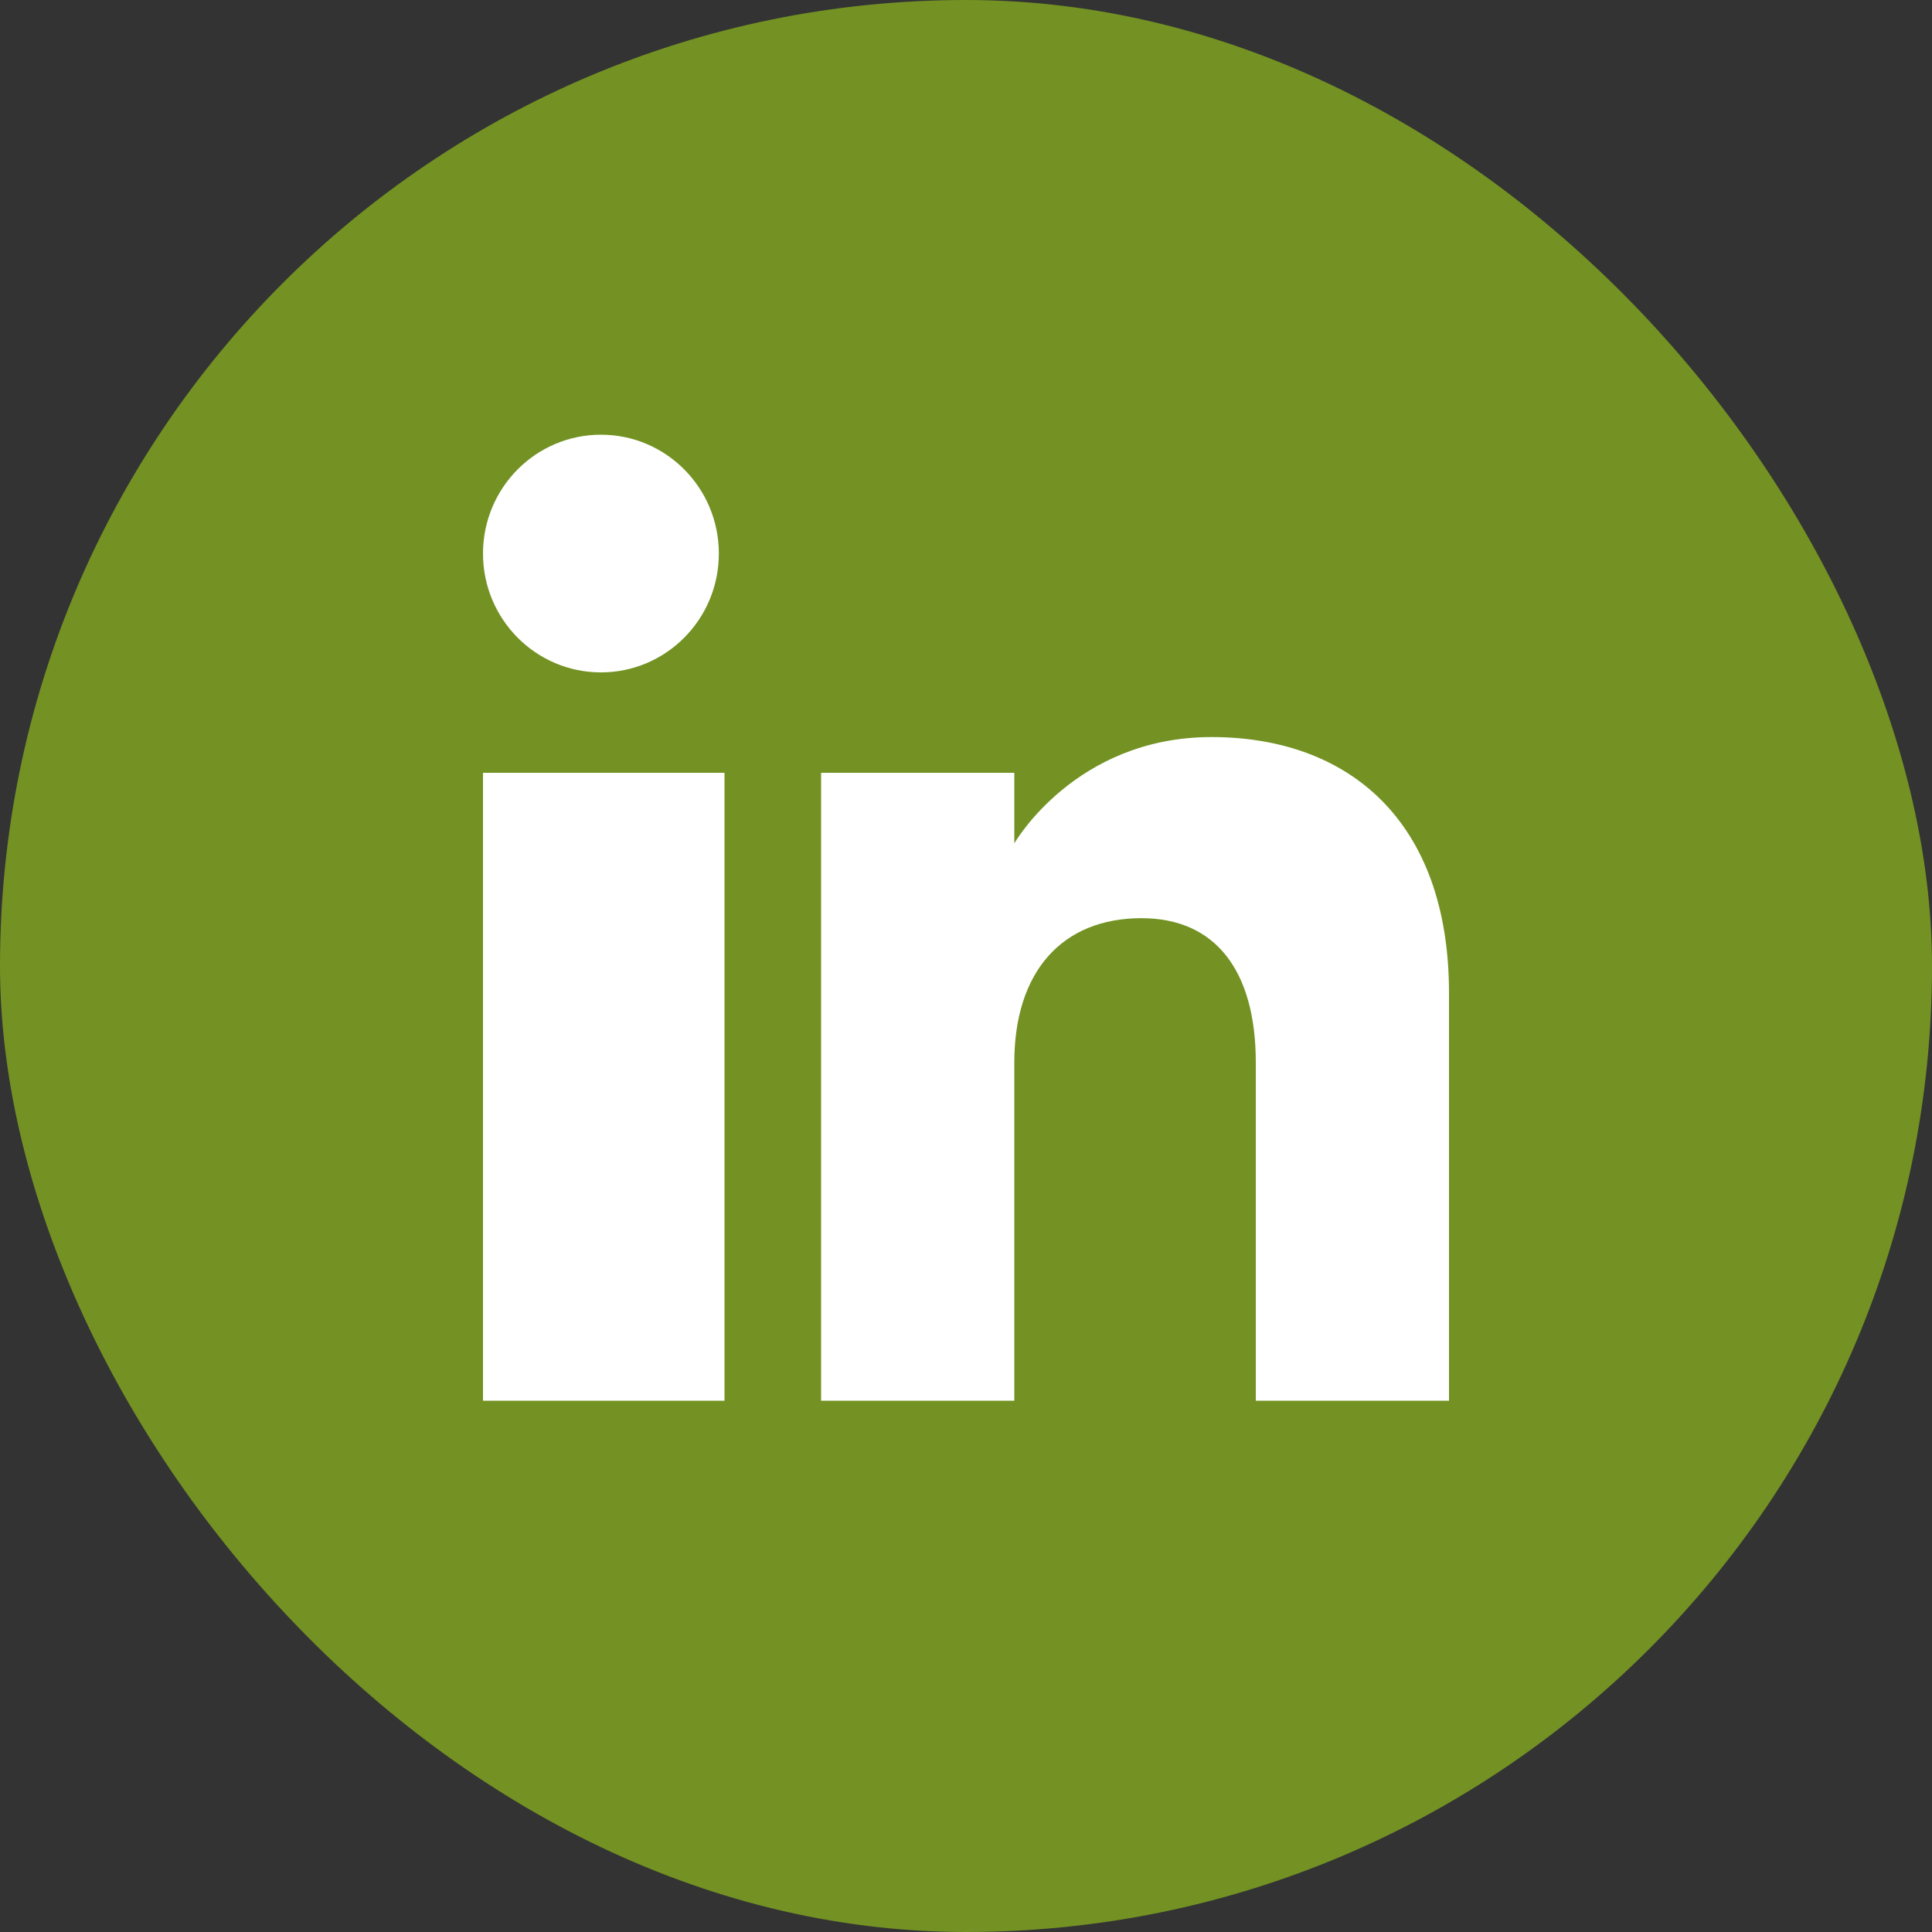
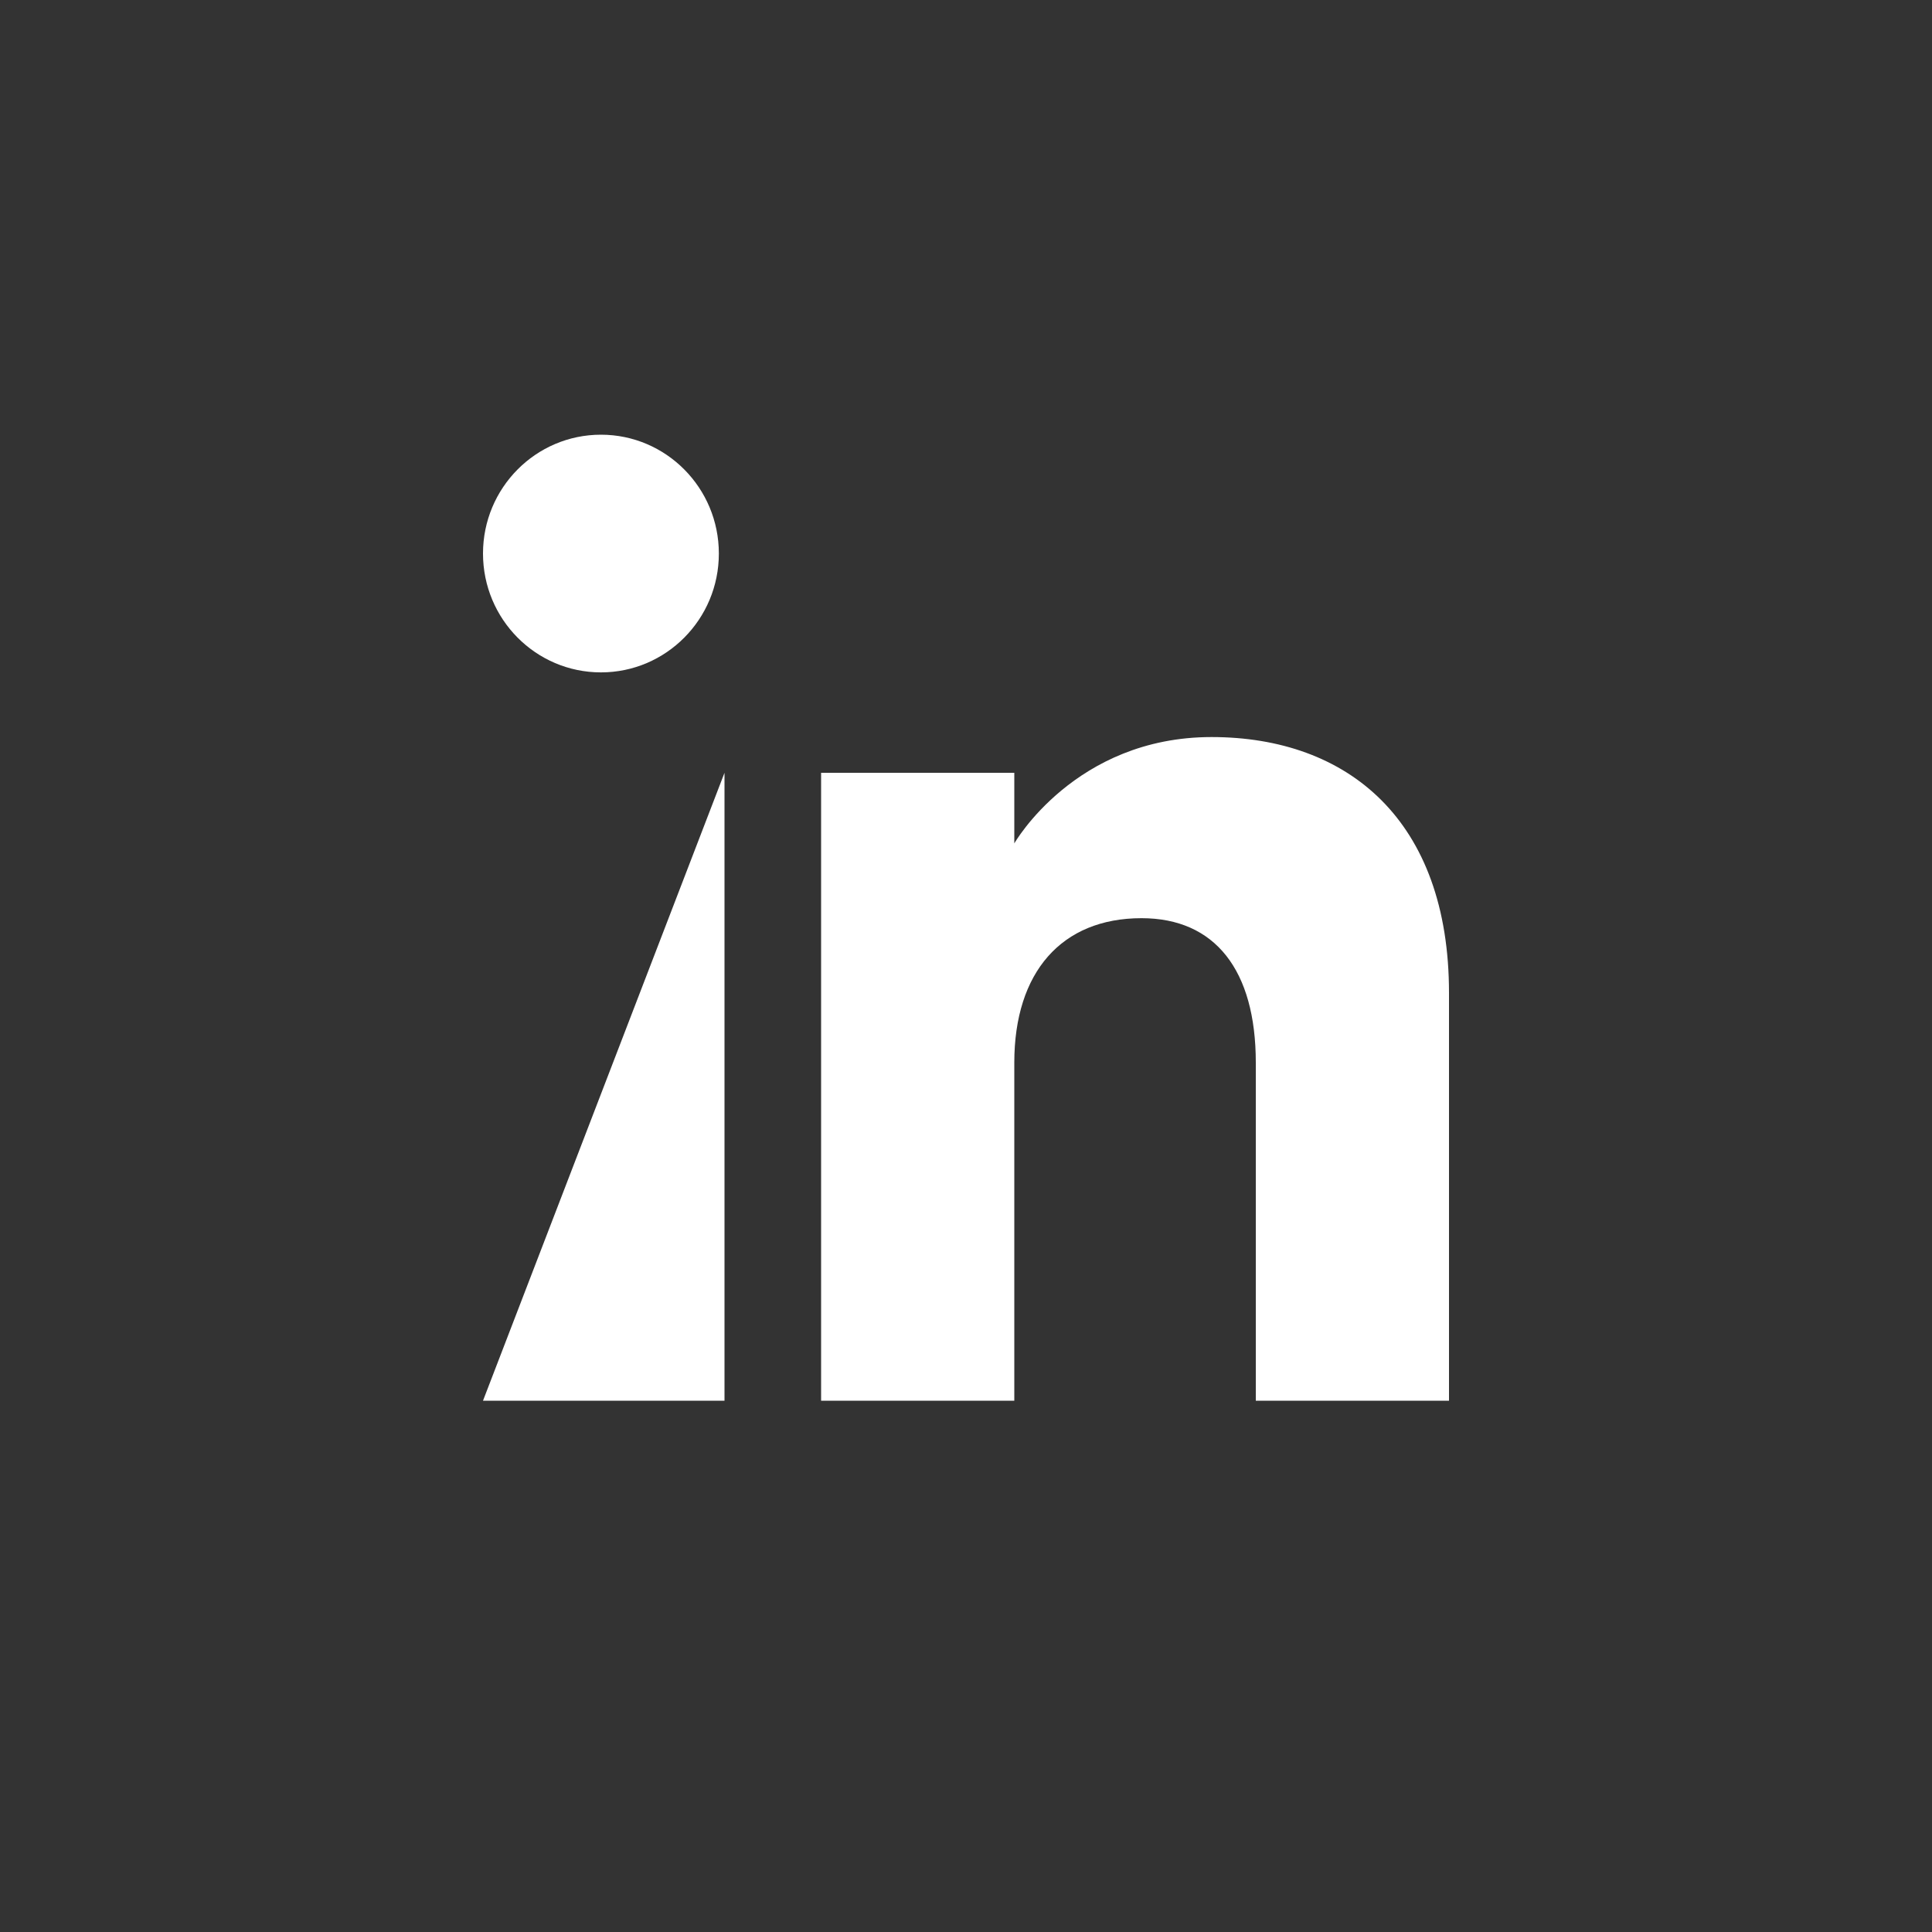
<svg xmlns="http://www.w3.org/2000/svg" width="40px" height="40px" viewBox="0 0 40 40" version="1.1">
  <rect x="0" y="0" width="40" height="40" fill="#333333" stroke="none" />
  <title>Group Copy 2</title>
  <g id="Homepagina" stroke="none" stroke-width="1" fill="none" fill-rule="evenodd">
    <g id="Home-(redesign)---Desktop" transform="translate(-303, -1436)">
      <g id="Nieuws" transform="translate(0, 813)">
        <g id="Group-Copy-2" transform="translate(303, 623)">
-           <rect id="Rectangle-Copy-5" fill="#739223" fill-rule="nonzero" x="0" y="0" width="40" height="40" rx="20" />
-           <path d="M30,29 L26,29 L26,22.001 C26,20.081 25.153,19.01 23.634,19.01 C21.981,19.01 21,20.126 21,22.001 L21,29 L17,29 L17,16 L21,16 L21,17.462 C21,17.462 22.255,15.26 25.083,15.26 C27.912,15.26 30,16.986 30,20.558 L30,29 L30,29 Z M12.442,13.921 C11.093,13.921 10,12.819 10,11.46 C10,10.102 11.093,9 12.442,9 C13.79,9 14.883,10.102 14.883,11.46 C14.884,12.819 13.79,13.921 12.442,13.921 L12.442,13.921 Z M10,29 L15,29 L15,16 L10,16 L10,29 Z" id="linkedin-[#161]" fill="#FFFFFF" />
+           <path d="M30,29 L26,29 L26,22.001 C26,20.081 25.153,19.01 23.634,19.01 C21.981,19.01 21,20.126 21,22.001 L21,29 L17,29 L17,16 L21,16 L21,17.462 C21,17.462 22.255,15.26 25.083,15.26 C27.912,15.26 30,16.986 30,20.558 L30,29 L30,29 Z M12.442,13.921 C11.093,13.921 10,12.819 10,11.46 C10,10.102 11.093,9 12.442,9 C13.79,9 14.883,10.102 14.883,11.46 C14.884,12.819 13.79,13.921 12.442,13.921 L12.442,13.921 Z M10,29 L15,29 L15,16 L10,29 Z" id="linkedin-[#161]" fill="#FFFFFF" />
        </g>
      </g>
    </g>
  </g>
</svg>